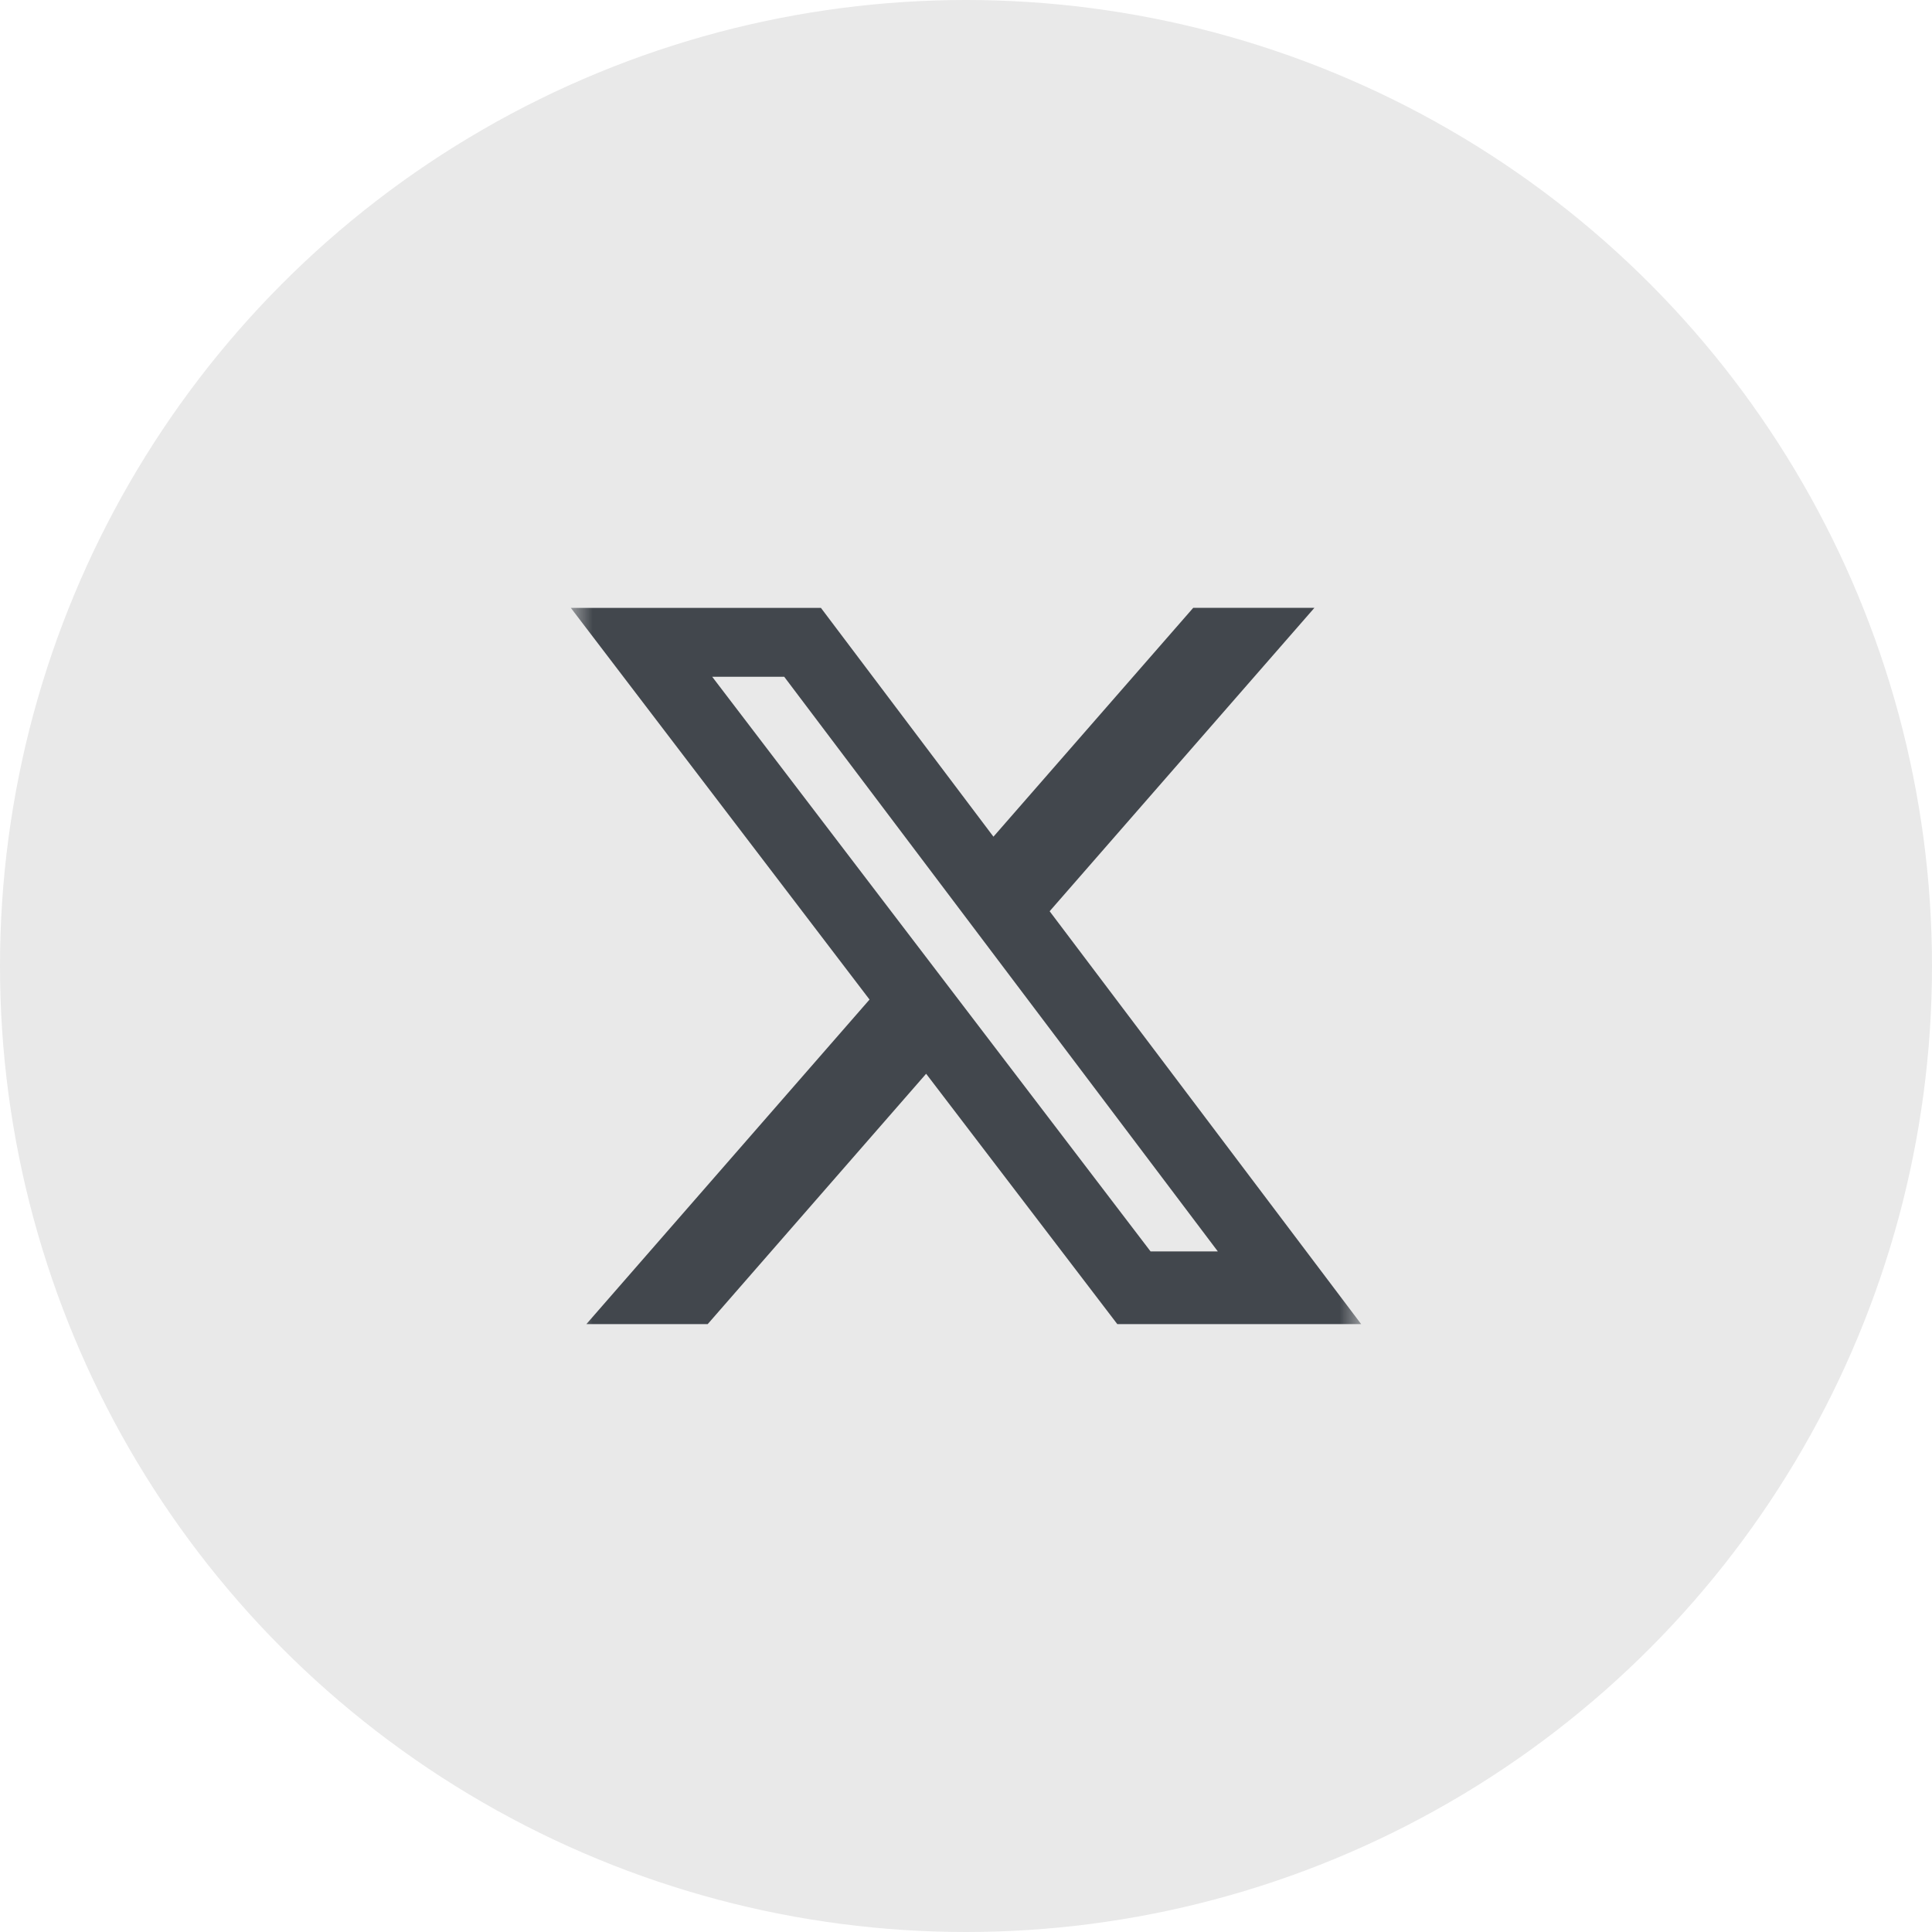
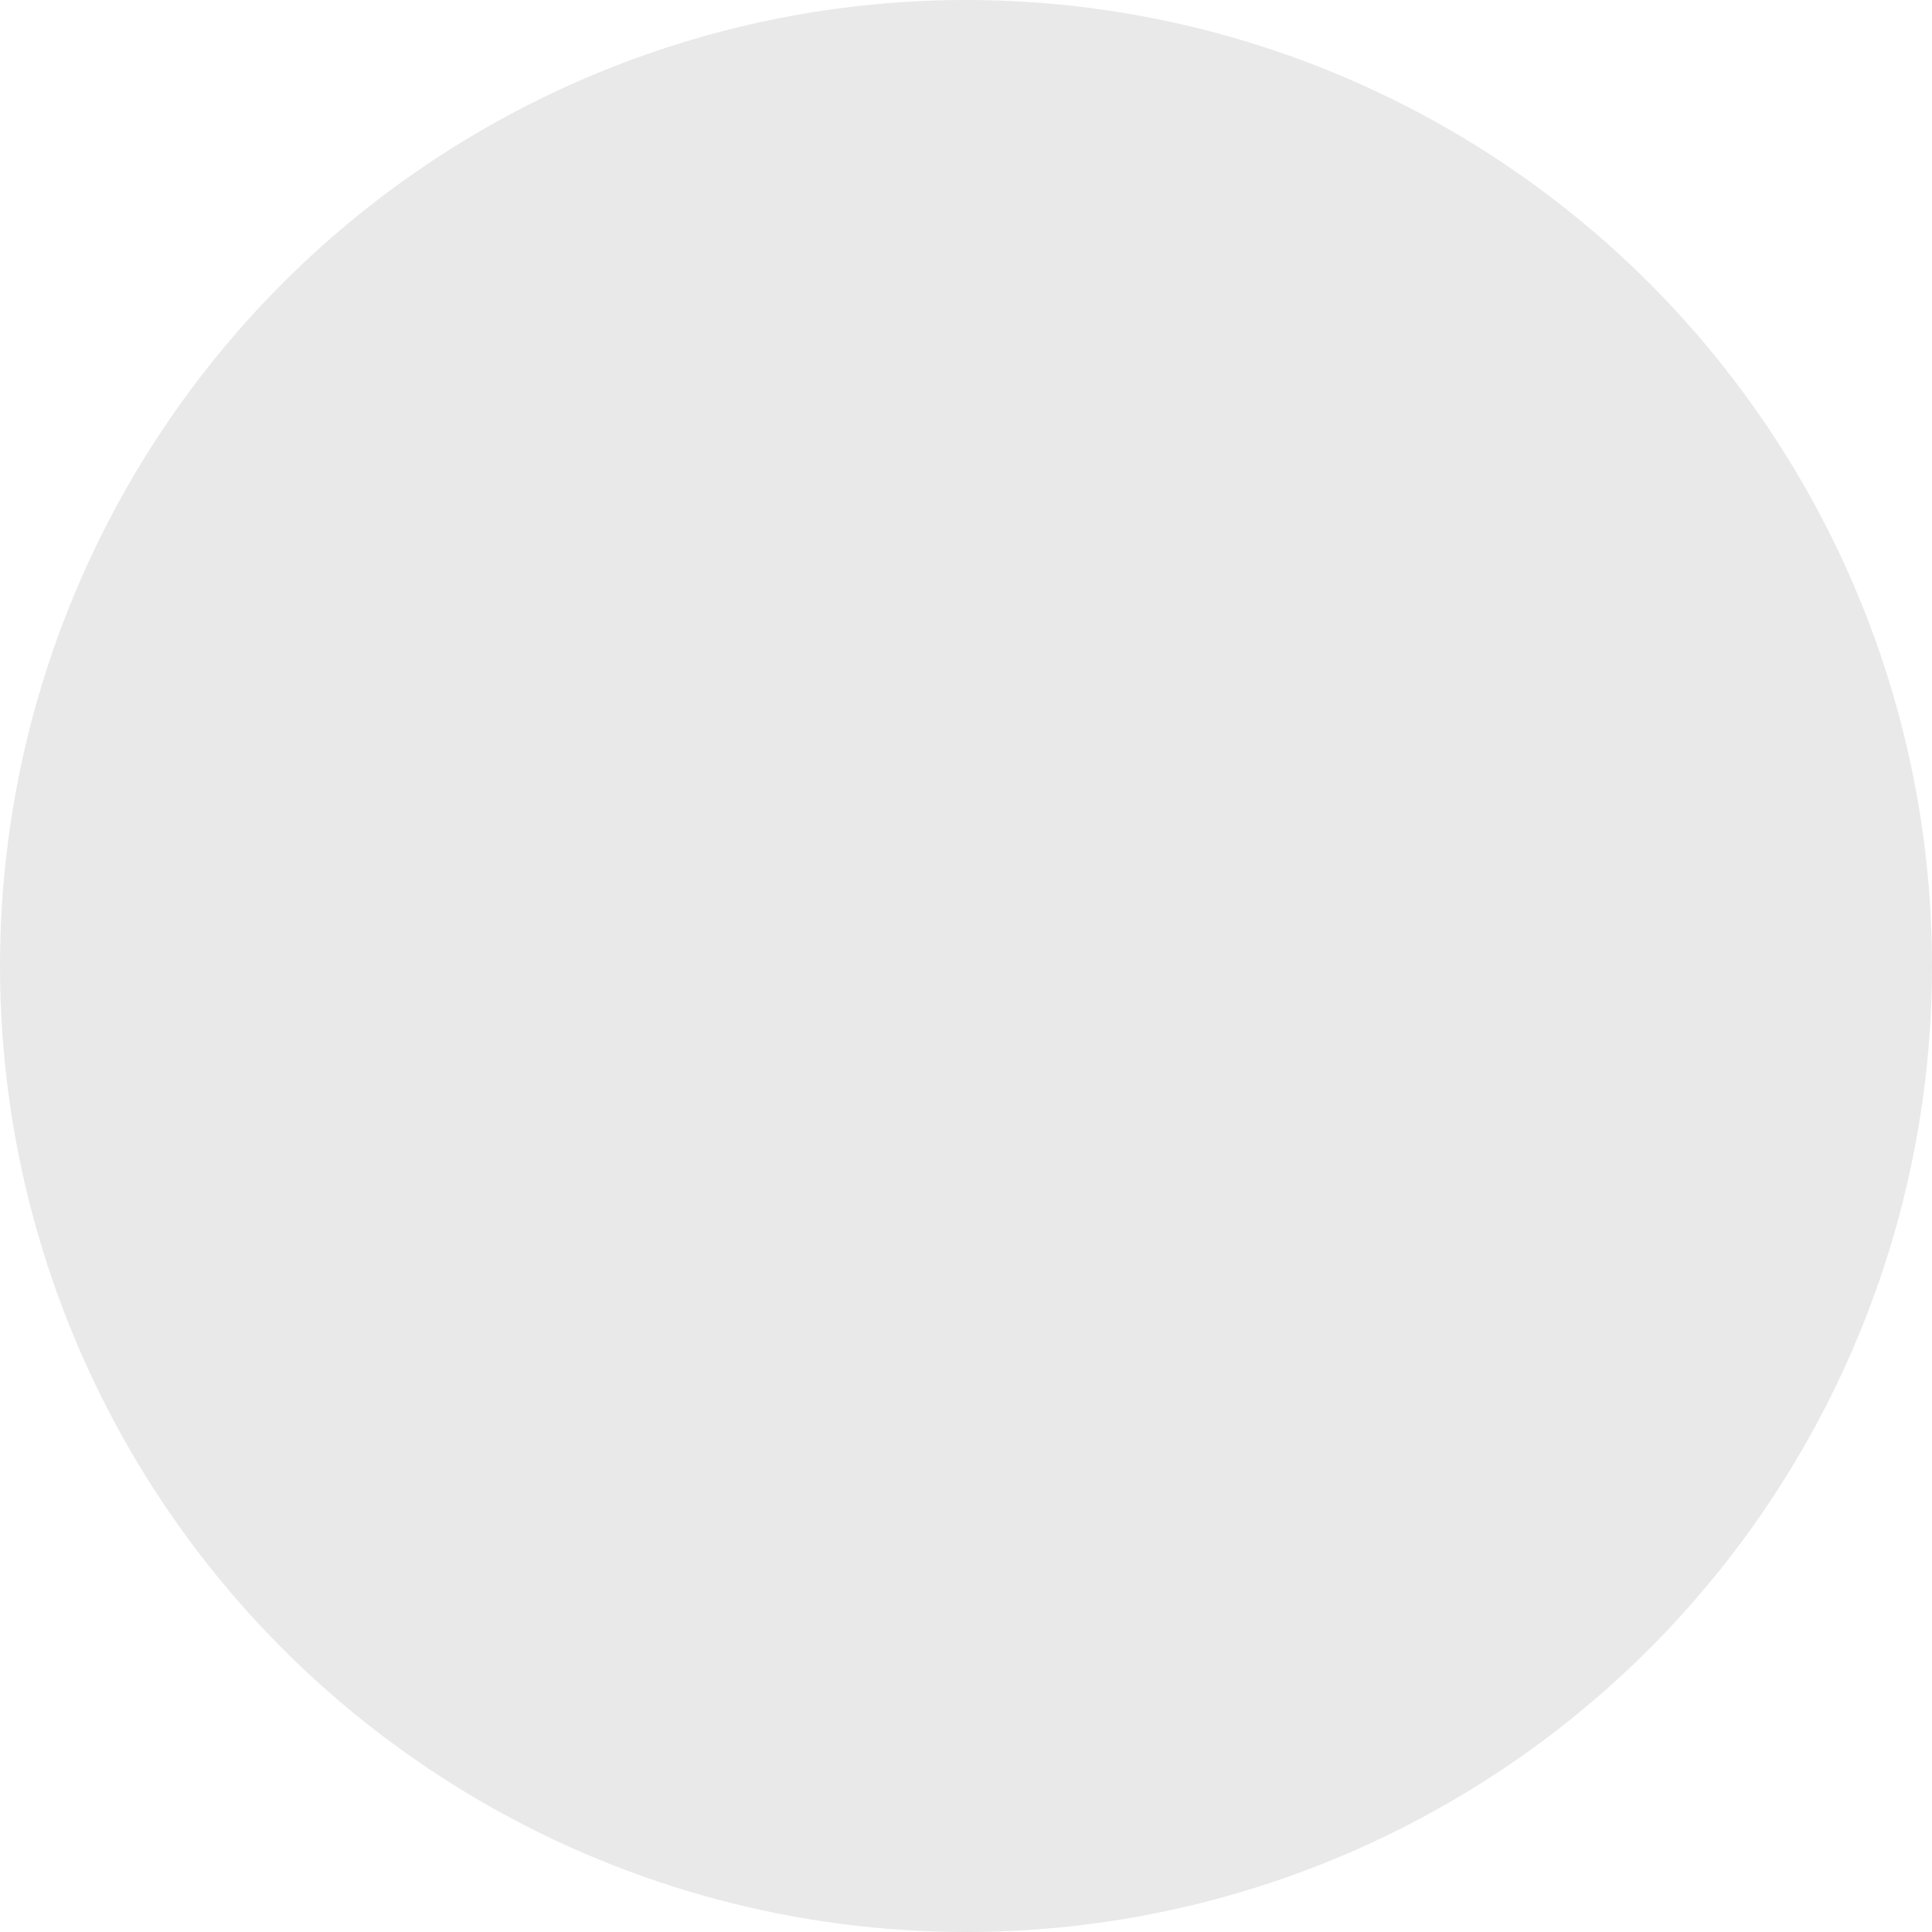
<svg xmlns="http://www.w3.org/2000/svg" width="44" height="44" viewBox="0 0 44 44" fill="none">
  <circle cx="22" cy="22" r="22" fill="#E9E9E9" />
  <mask id="mask0_449_4195" style="mask-type:luminance" maskUnits="userSpaceOnUse" x="13" y="13" width="18" height="18">
-     <path d="M13 13h18v18H13V13z" fill="#fff" />
-   </mask>
+     </mask>
  <g mask="url(#mask0_449_4195)">
-     <path d="M27.175 13.843h2.76l-6.03 6.91L31 30.156h-5.554l-4.354-5.702-4.975 5.702h-2.763l6.449-7.392L13 13.844h5.696l3.929 5.211 4.55-5.212zm-.97 14.657h1.53L17.86 15.413h-1.64L26.203 28.5z" fill="#42474D" />
+     <path d="M27.175 13.843h2.76l-6.03 6.91L31 30.156h-5.554l-4.354-5.702-4.975 5.702h-2.763l6.449-7.392L13 13.844l3.929 5.211 4.55-5.212zm-.97 14.657h1.53L17.86 15.413h-1.64L26.203 28.5z" fill="#42474D" />
  </g>
</svg>